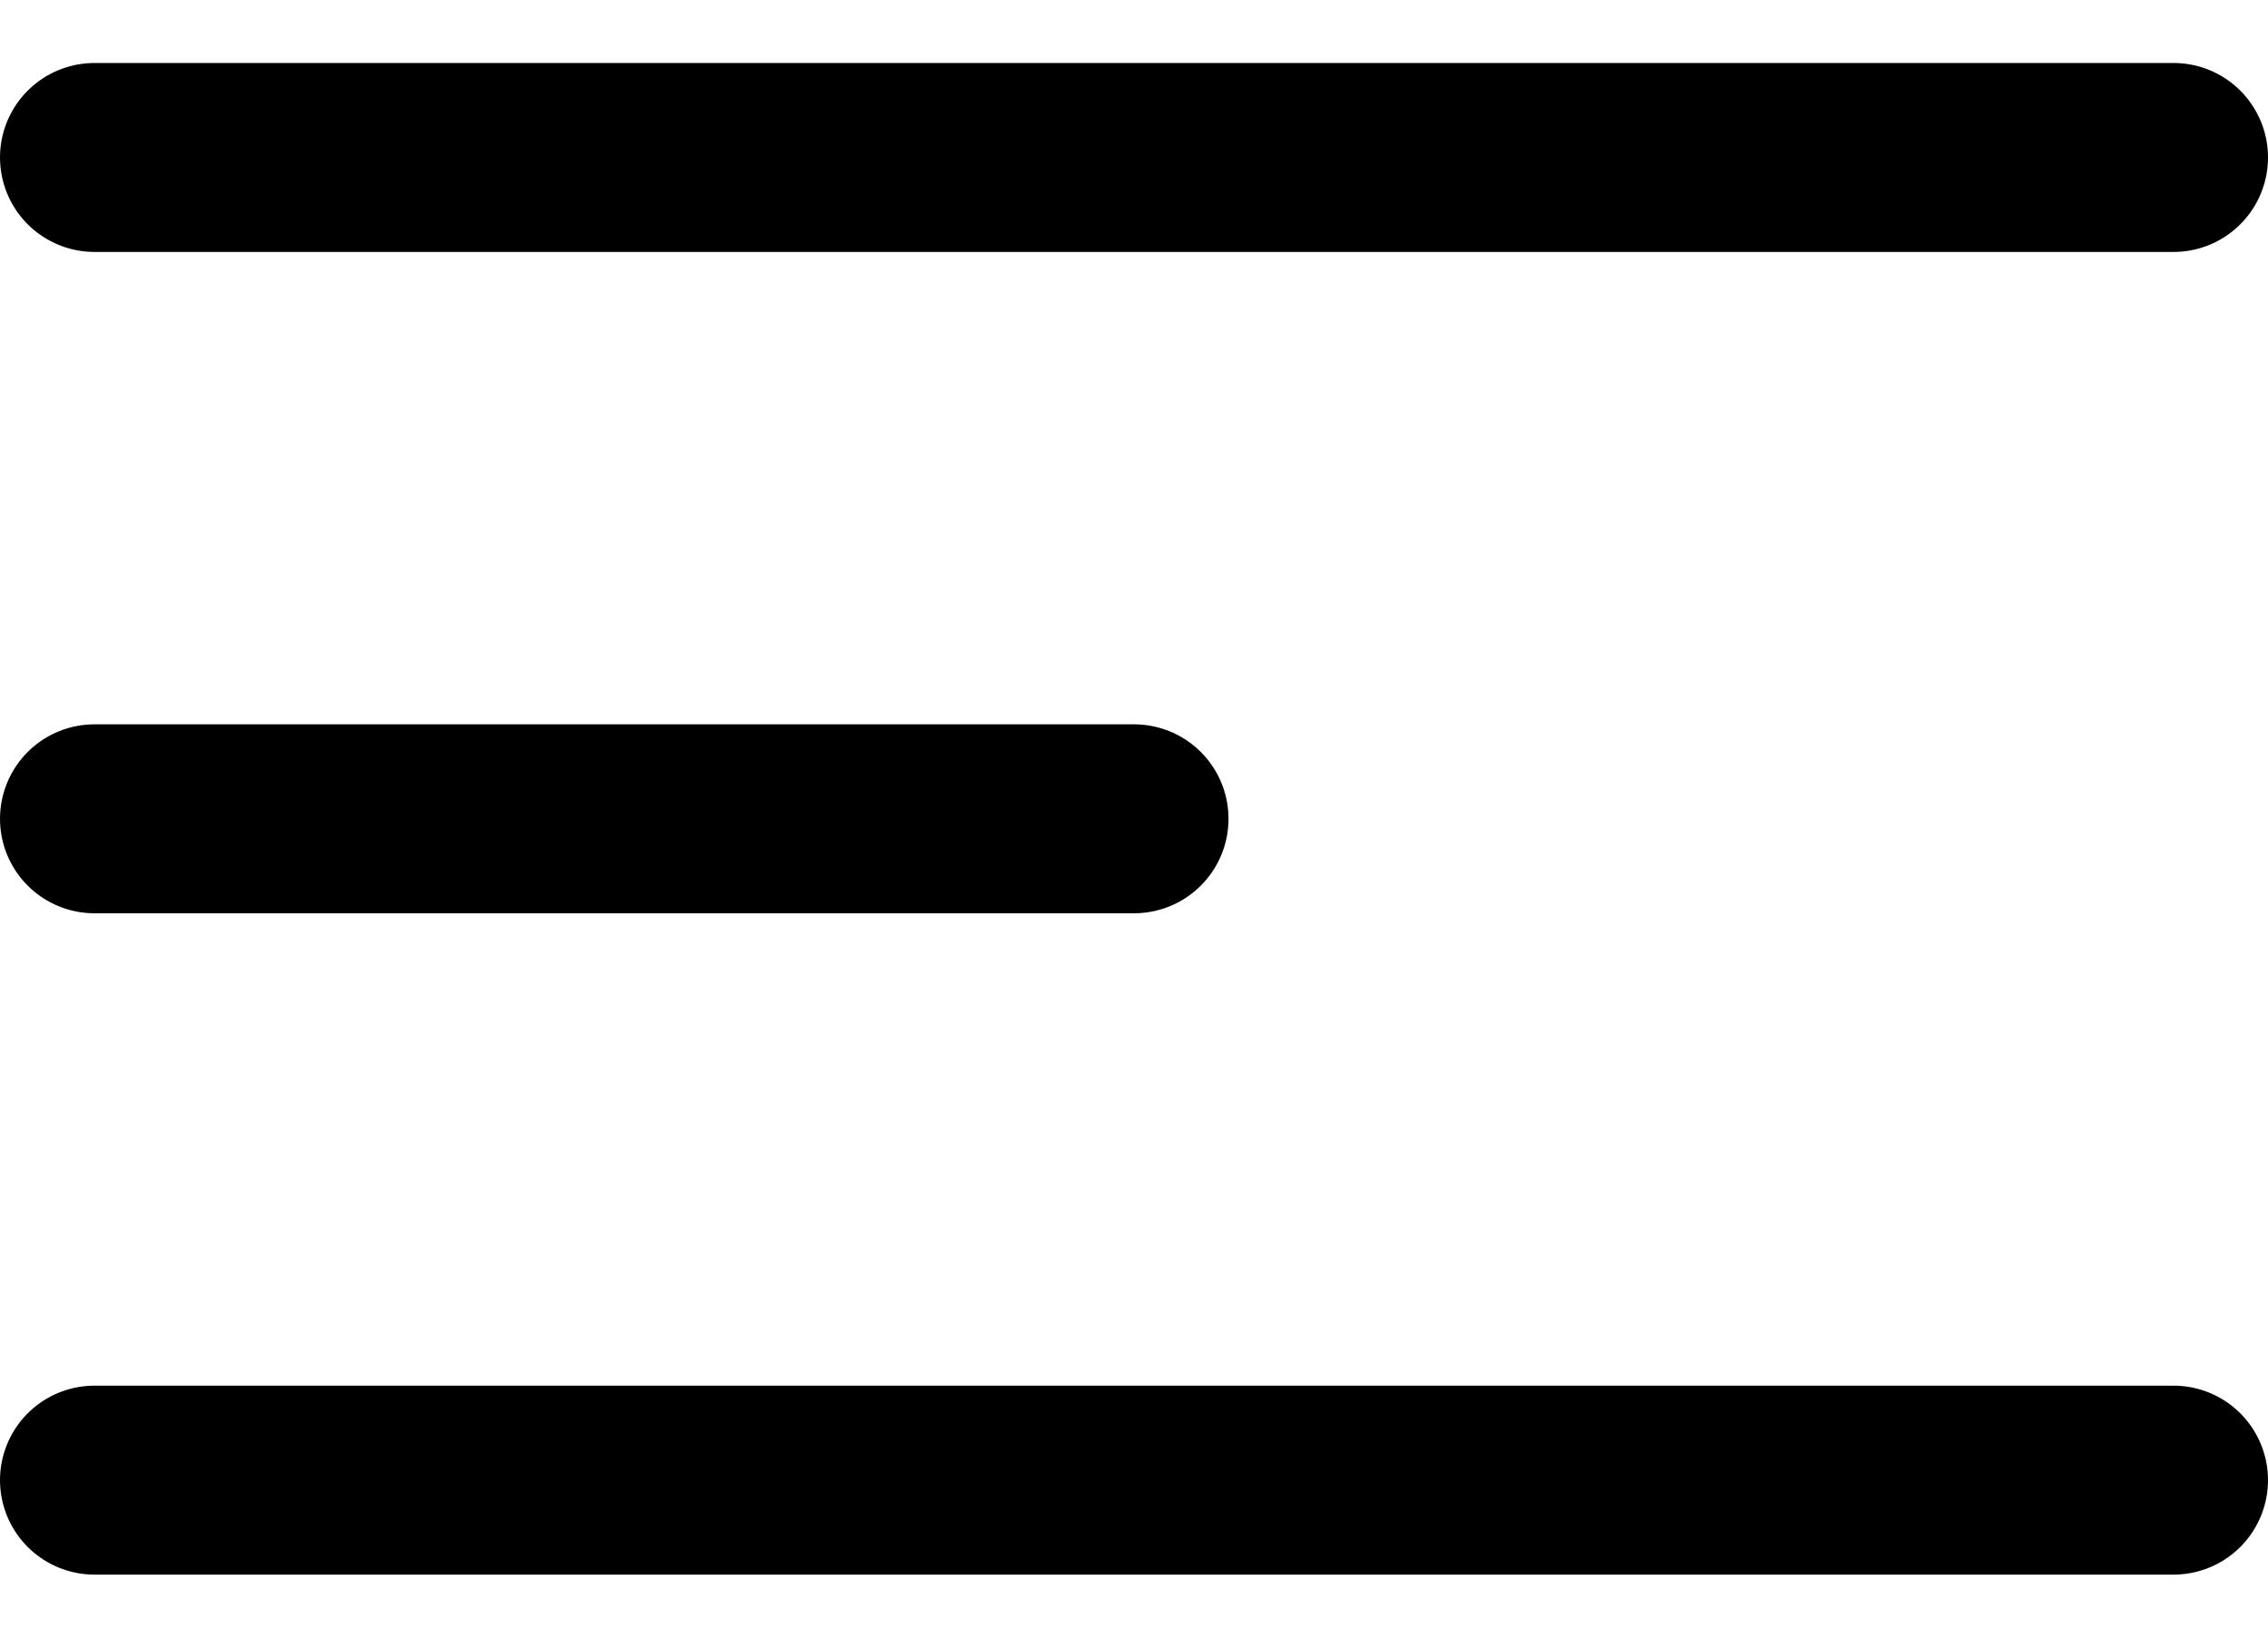
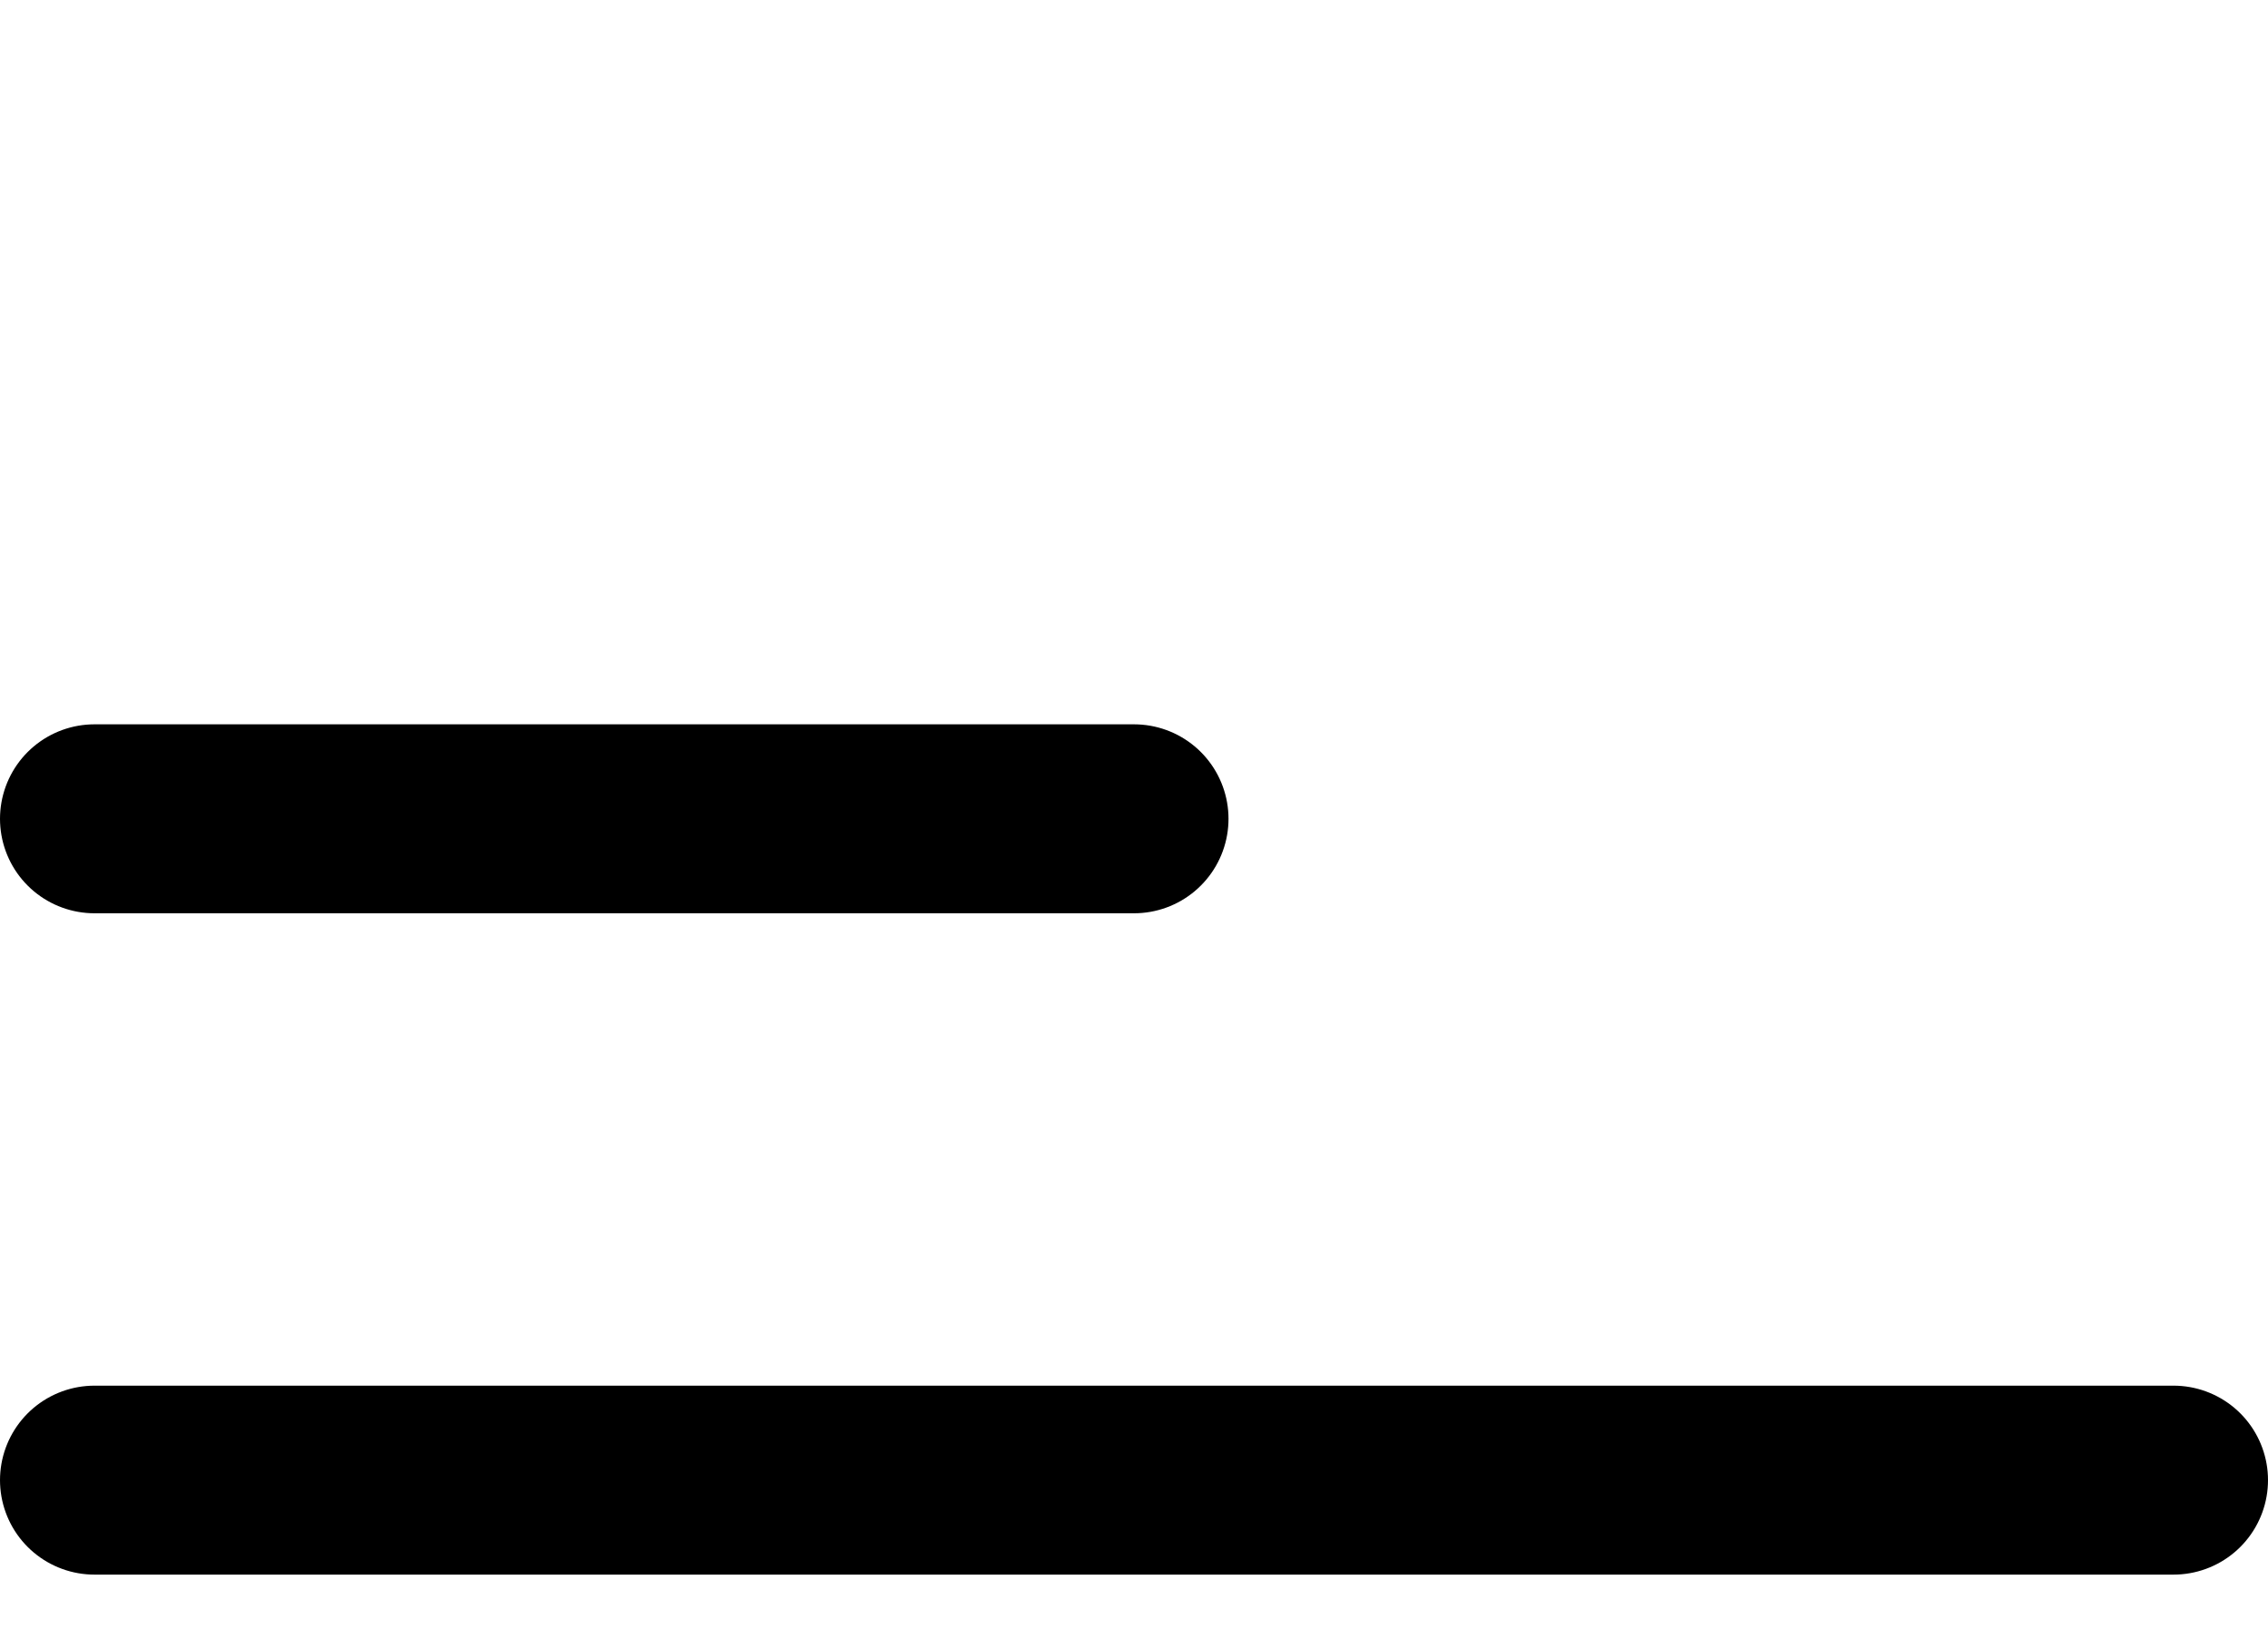
<svg xmlns="http://www.w3.org/2000/svg" width="18" height="13" viewBox="0 0 18 13" fill="none">
-   <path d="M0.75 1.25H17.25M0.75 6.5H9M0.75 11.75H17.25" stroke="black" stroke-width="1.5" stroke-linecap="round" stroke-linejoin="round" />
+   <path d="M0.75 1.25M0.75 6.5H9M0.75 11.75H17.25" stroke="black" stroke-width="1.5" stroke-linecap="round" stroke-linejoin="round" />
</svg>